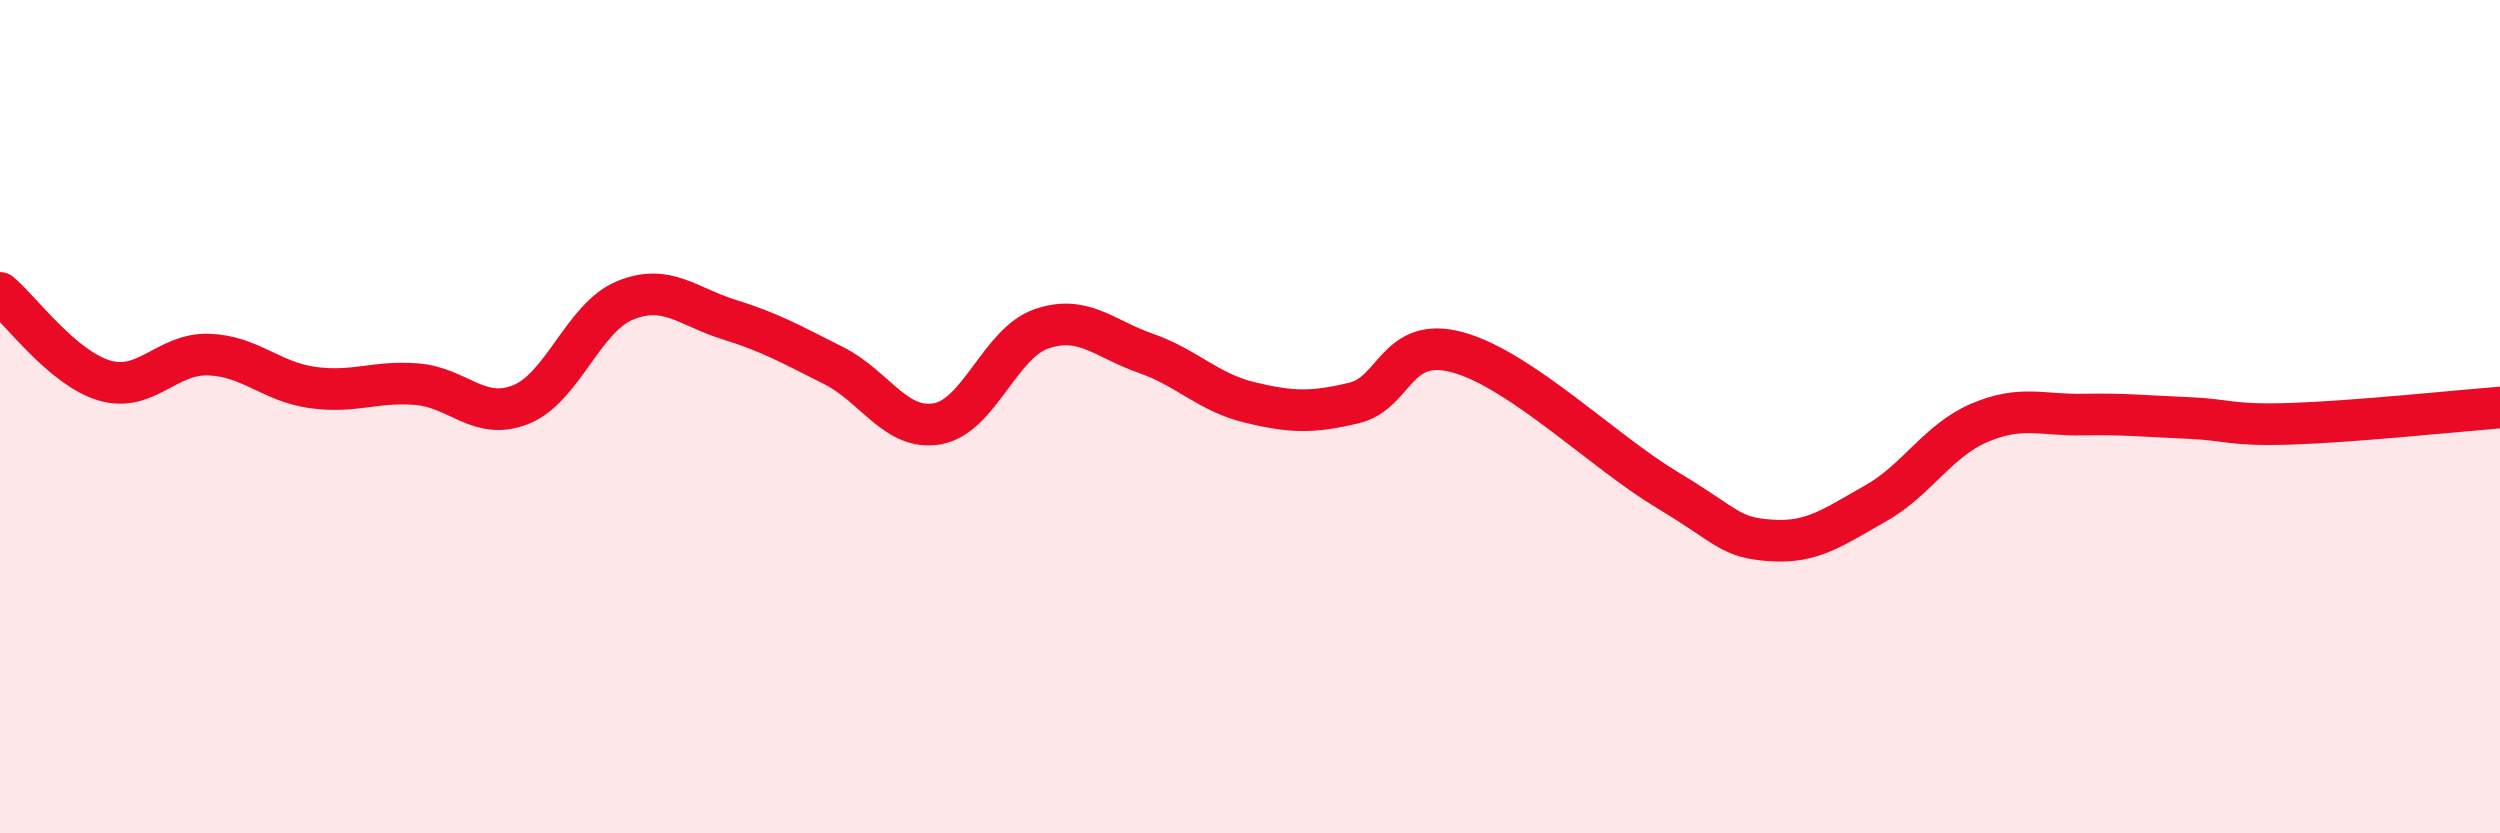
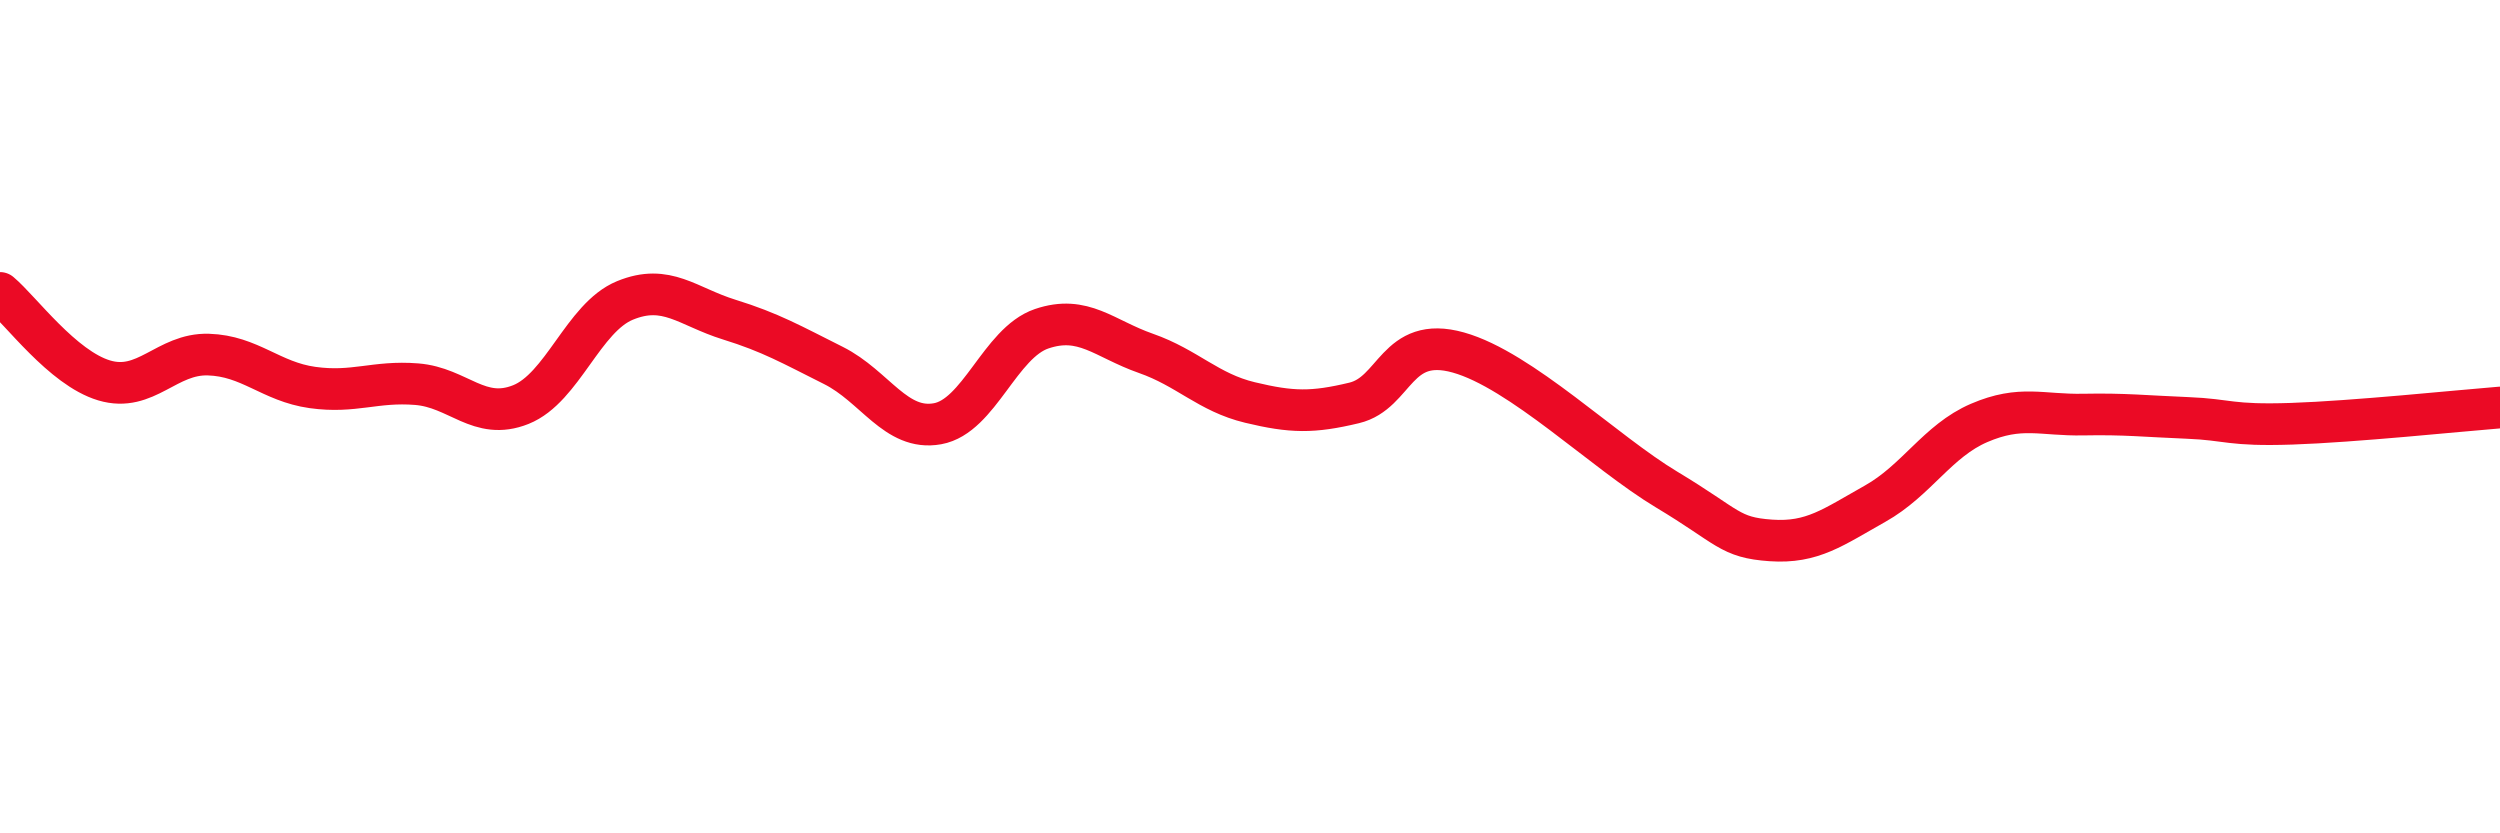
<svg xmlns="http://www.w3.org/2000/svg" width="60" height="20" viewBox="0 0 60 20">
-   <path d="M 0,7.03 C 0.5,7.45 1.5,8.83 2.5,9.13 C 3.5,9.43 4,8.48 5,8.51 C 6,8.54 6.5,9.16 7.5,9.3 C 8.5,9.44 9,9.14 10,9.22 C 11,9.3 11.5,10.11 12.5,9.71 C 13.5,9.31 14,7.62 15,7.21 C 16,6.8 16.5,7.36 17.5,7.67 C 18.5,7.98 19,8.27 20,8.77 C 21,9.27 21.5,10.35 22.5,10.17 C 23.5,9.99 24,8.23 25,7.89 C 26,7.55 26.5,8.13 27.5,8.48 C 28.5,8.83 29,9.42 30,9.66 C 31,9.9 31.5,9.91 32.5,9.67 C 33.5,9.43 33.5,8.04 35,8.46 C 36.5,8.88 38.5,10.85 40,11.75 C 41.5,12.65 41.5,12.9 42.5,12.97 C 43.5,13.04 44,12.65 45,12.09 C 46,11.53 46.5,10.58 47.5,10.15 C 48.5,9.72 49,9.97 50,9.95 C 51,9.93 51.5,9.99 52.5,10.03 C 53.5,10.07 53.5,10.22 55,10.17 C 56.5,10.12 59,9.86 60,9.78L60 20L0 20Z" fill="#EB0A25" opacity="0.1" stroke-linecap="round" stroke-linejoin="round" />
  <path d="M 0,7.03 C 0.5,7.45 1.5,8.83 2.5,9.13 C 3.5,9.43 4,8.48 5,8.51 C 6,8.54 6.5,9.16 7.5,9.3 C 8.5,9.44 9,9.14 10,9.22 C 11,9.3 11.5,10.11 12.5,9.71 C 13.5,9.31 14,7.62 15,7.21 C 16,6.8 16.5,7.36 17.5,7.67 C 18.5,7.98 19,8.27 20,8.77 C 21,9.27 21.5,10.35 22.5,10.17 C 23.5,9.99 24,8.23 25,7.89 C 26,7.55 26.5,8.13 27.5,8.48 C 28.5,8.83 29,9.42 30,9.66 C 31,9.9 31.5,9.91 32.5,9.67 C 33.5,9.43 33.5,8.04 35,8.46 C 36.5,8.88 38.5,10.85 40,11.75 C 41.5,12.65 41.5,12.9 42.5,12.97 C 43.5,13.04 44,12.65 45,12.09 C 46,11.53 46.5,10.58 47.5,10.15 C 48.5,9.72 49,9.97 50,9.95 C 51,9.93 51.5,9.99 52.5,10.03 C 53.5,10.07 53.5,10.22 55,10.17 C 56.5,10.12 59,9.86 60,9.78" stroke="#EB0A25" stroke-width="1" fill="none" stroke-linecap="round" stroke-linejoin="round" />
</svg>